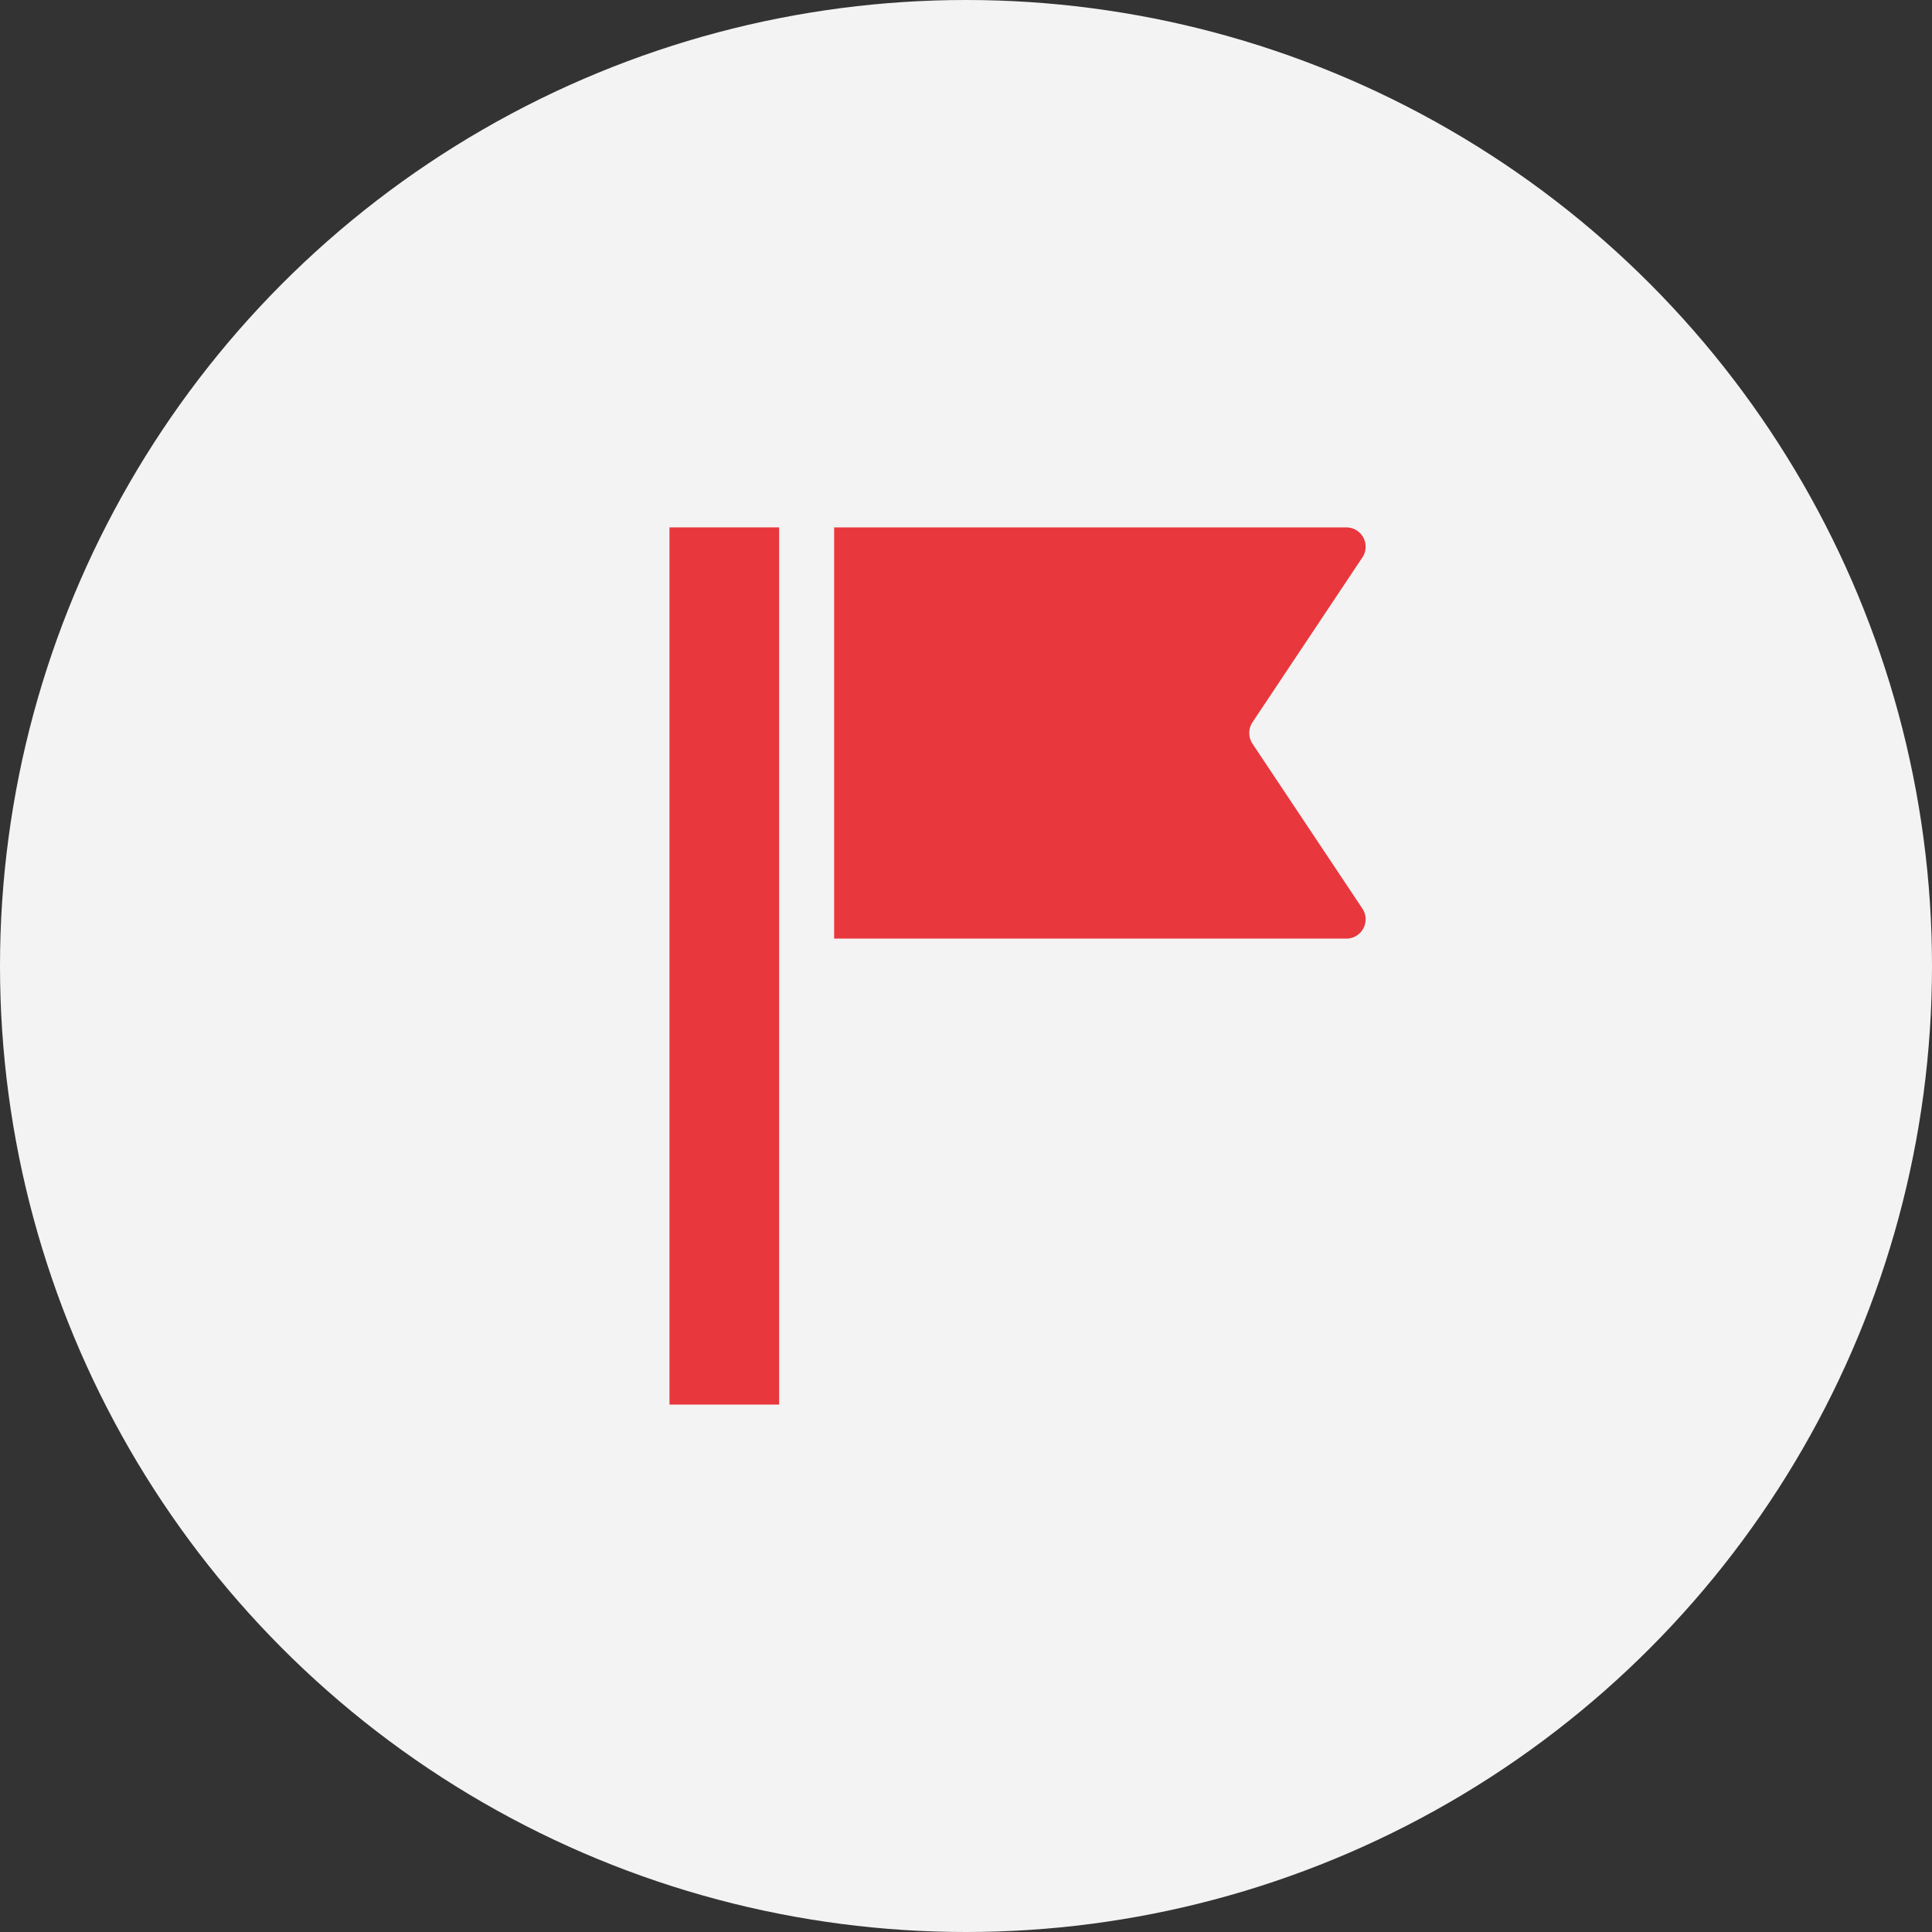
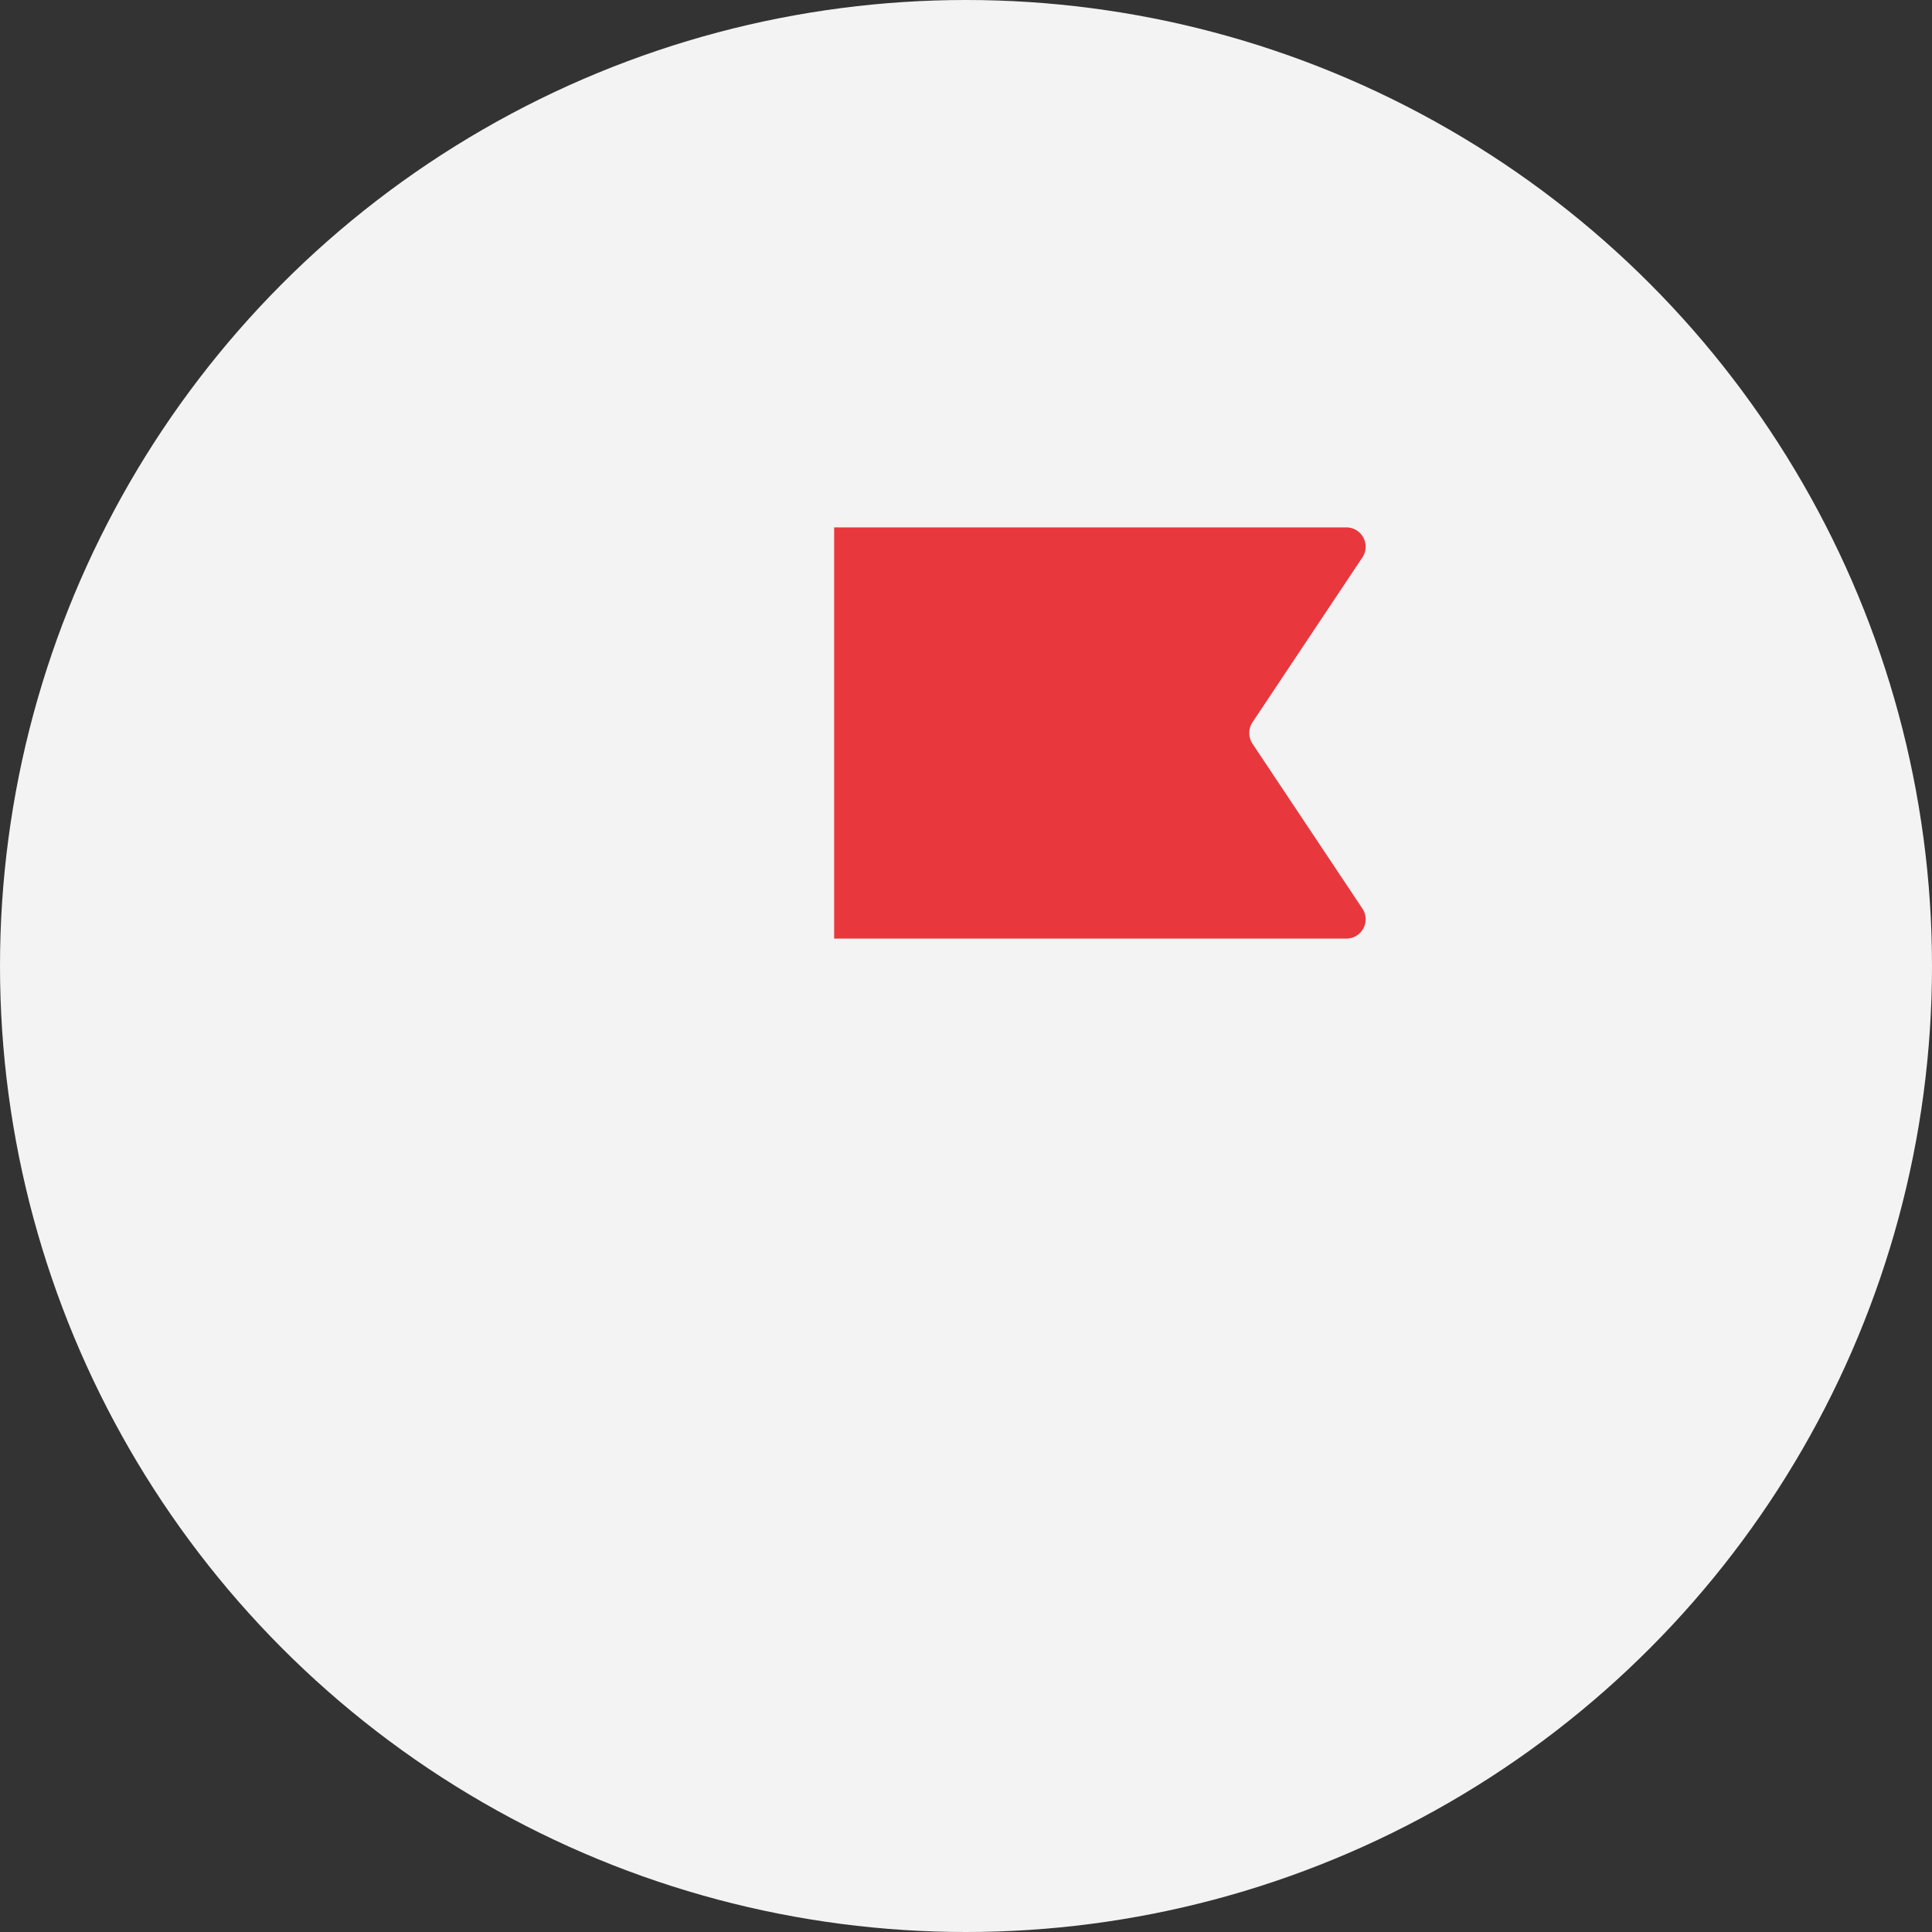
<svg xmlns="http://www.w3.org/2000/svg" width="40" height="40" viewBox="0 0 40 40">
  <rect x="0" y="0" width="40" height="40" fill="#333333" stroke="none" />
  <g data-name="グループ 5157" transform="translate(-80 -512)">
    <circle data-name="楕円形 157" cx="20" cy="20" r="20" transform="translate(80 512)" fill="#f3f3f3" />
    <g data-name="グループ 5140" fill="#e8373d">
      <path data-name="パス 6919" d="M108.204 530.807a.4.4 0 0 1-.334.626h-10.6v-8.514h10.6a.4.4 0 0 1 .334.626l-2.272 3.408a.405.405 0 0 0 0 .446Z" />
-       <path data-name="長方形 3202" d="M93.861 522.919h2.27v18.161h-2.27z" />
    </g>
  </g>
</svg>